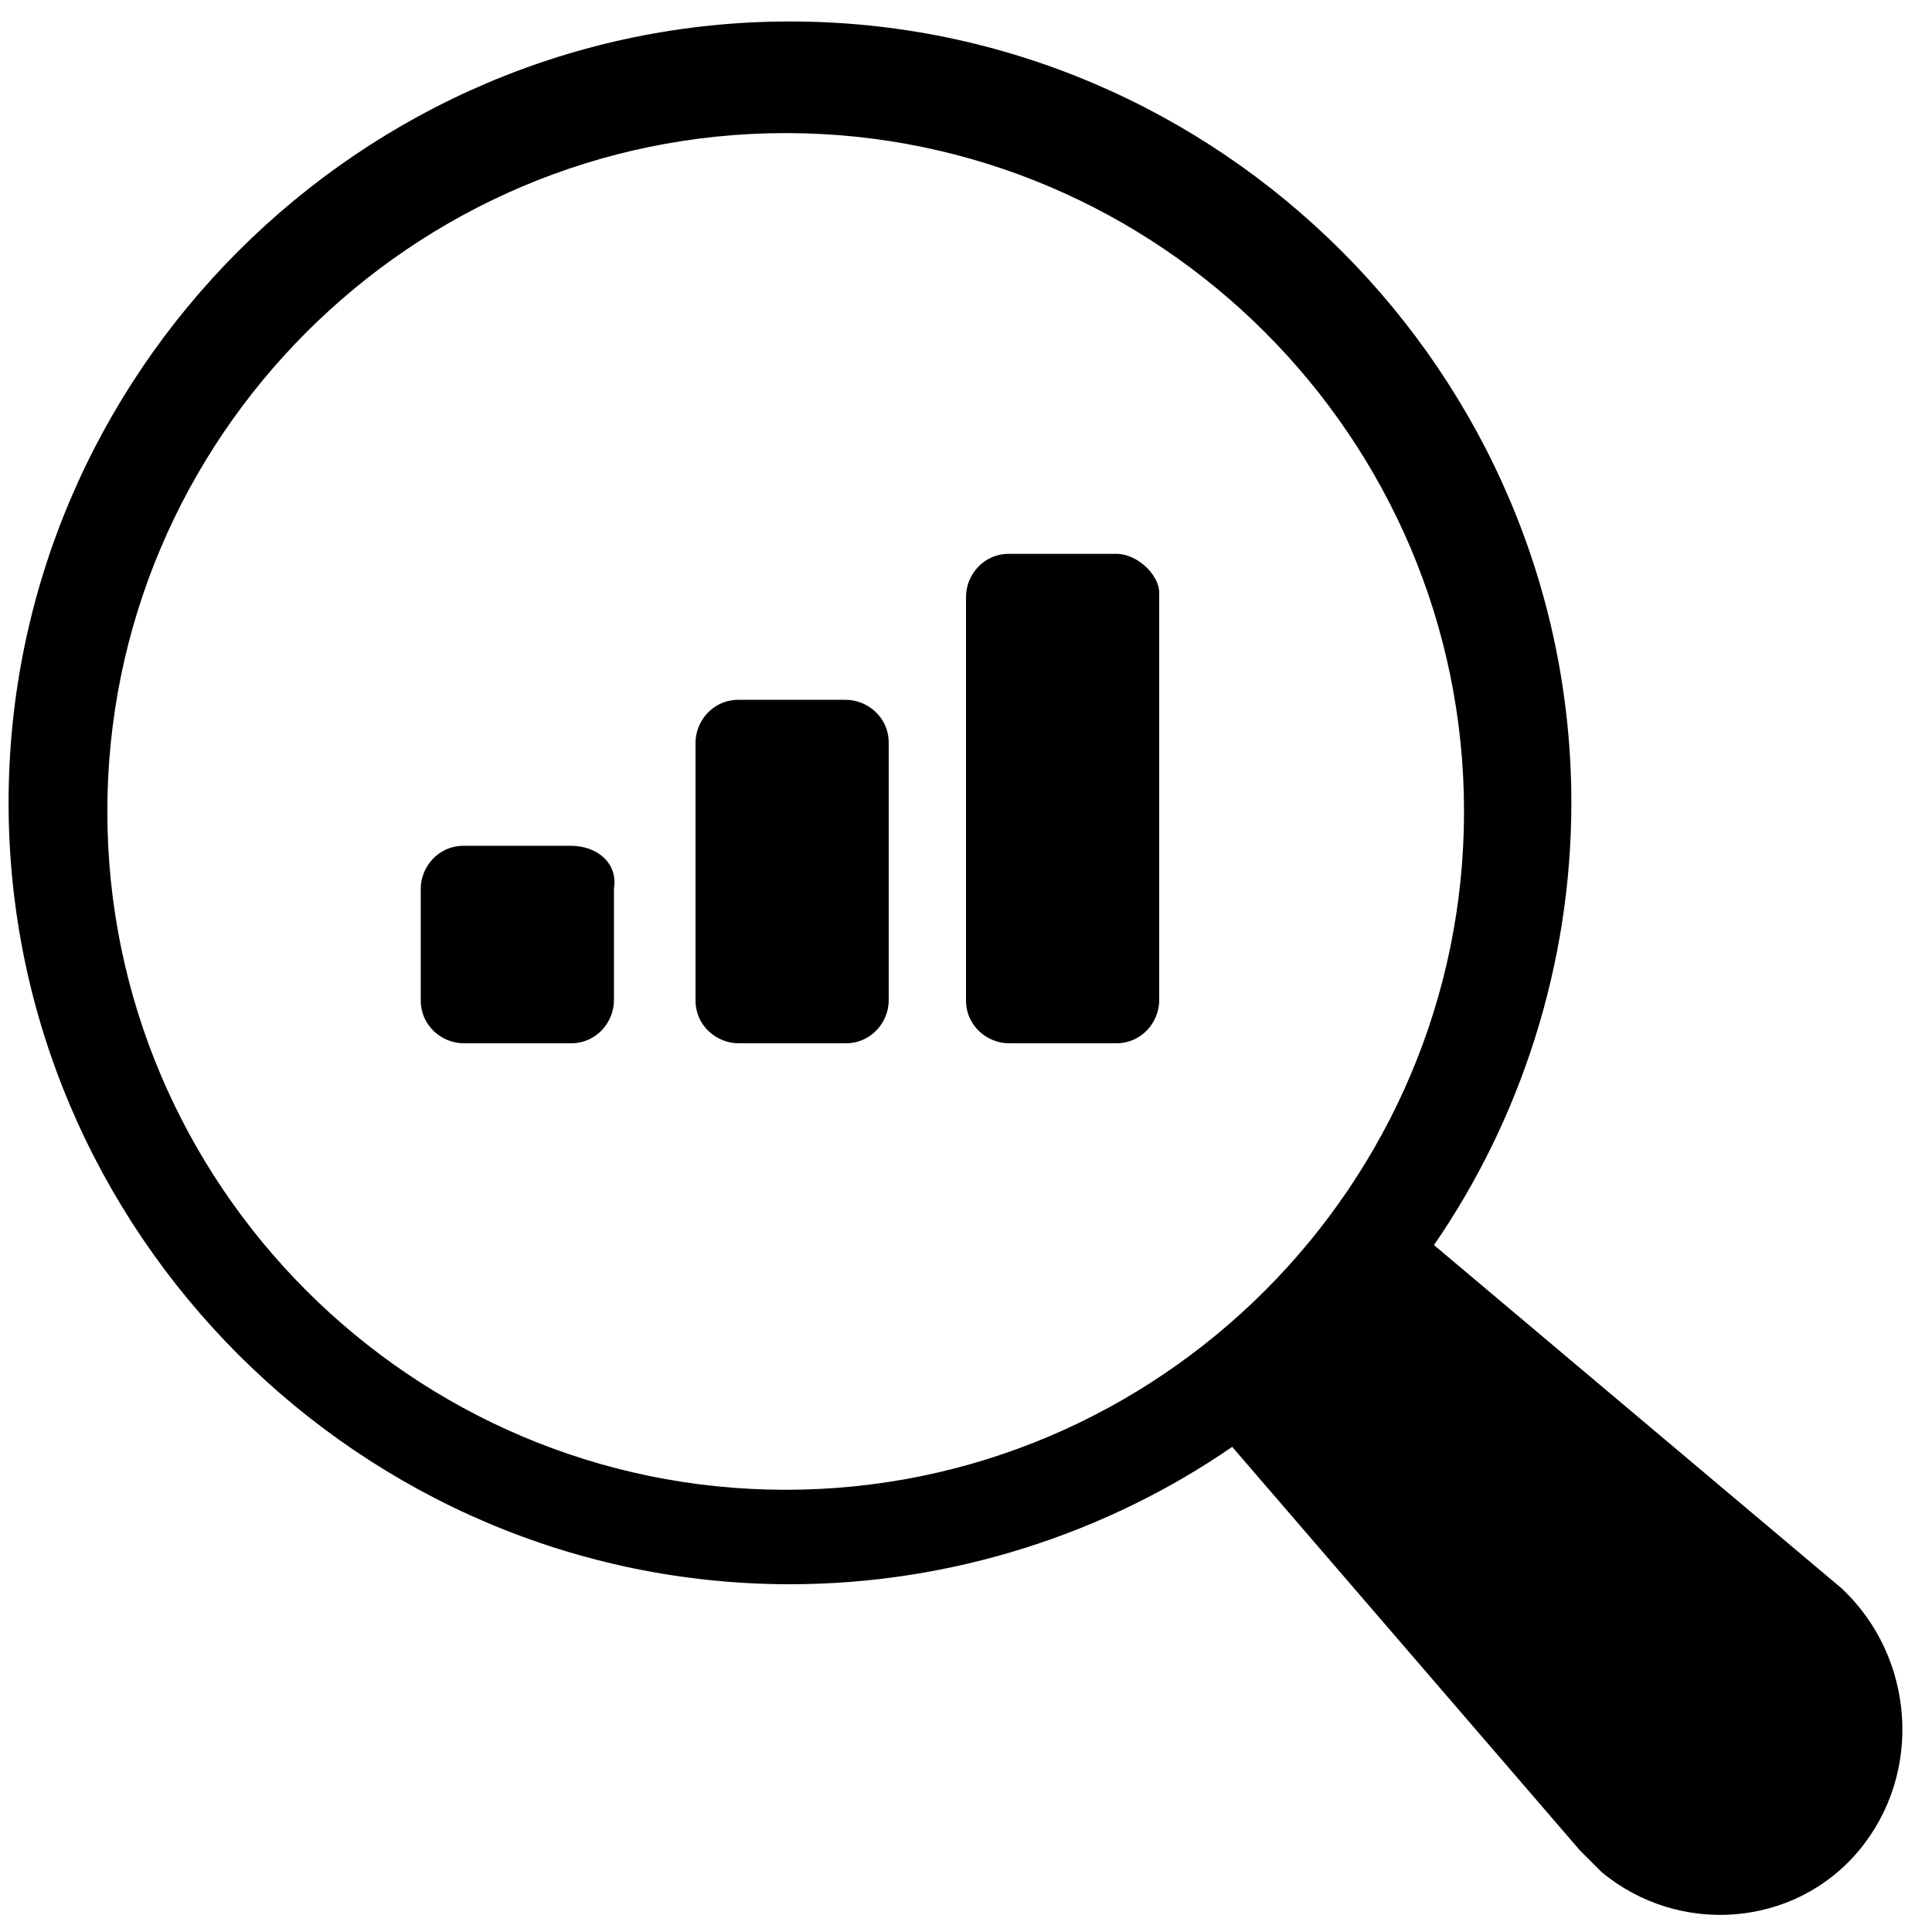
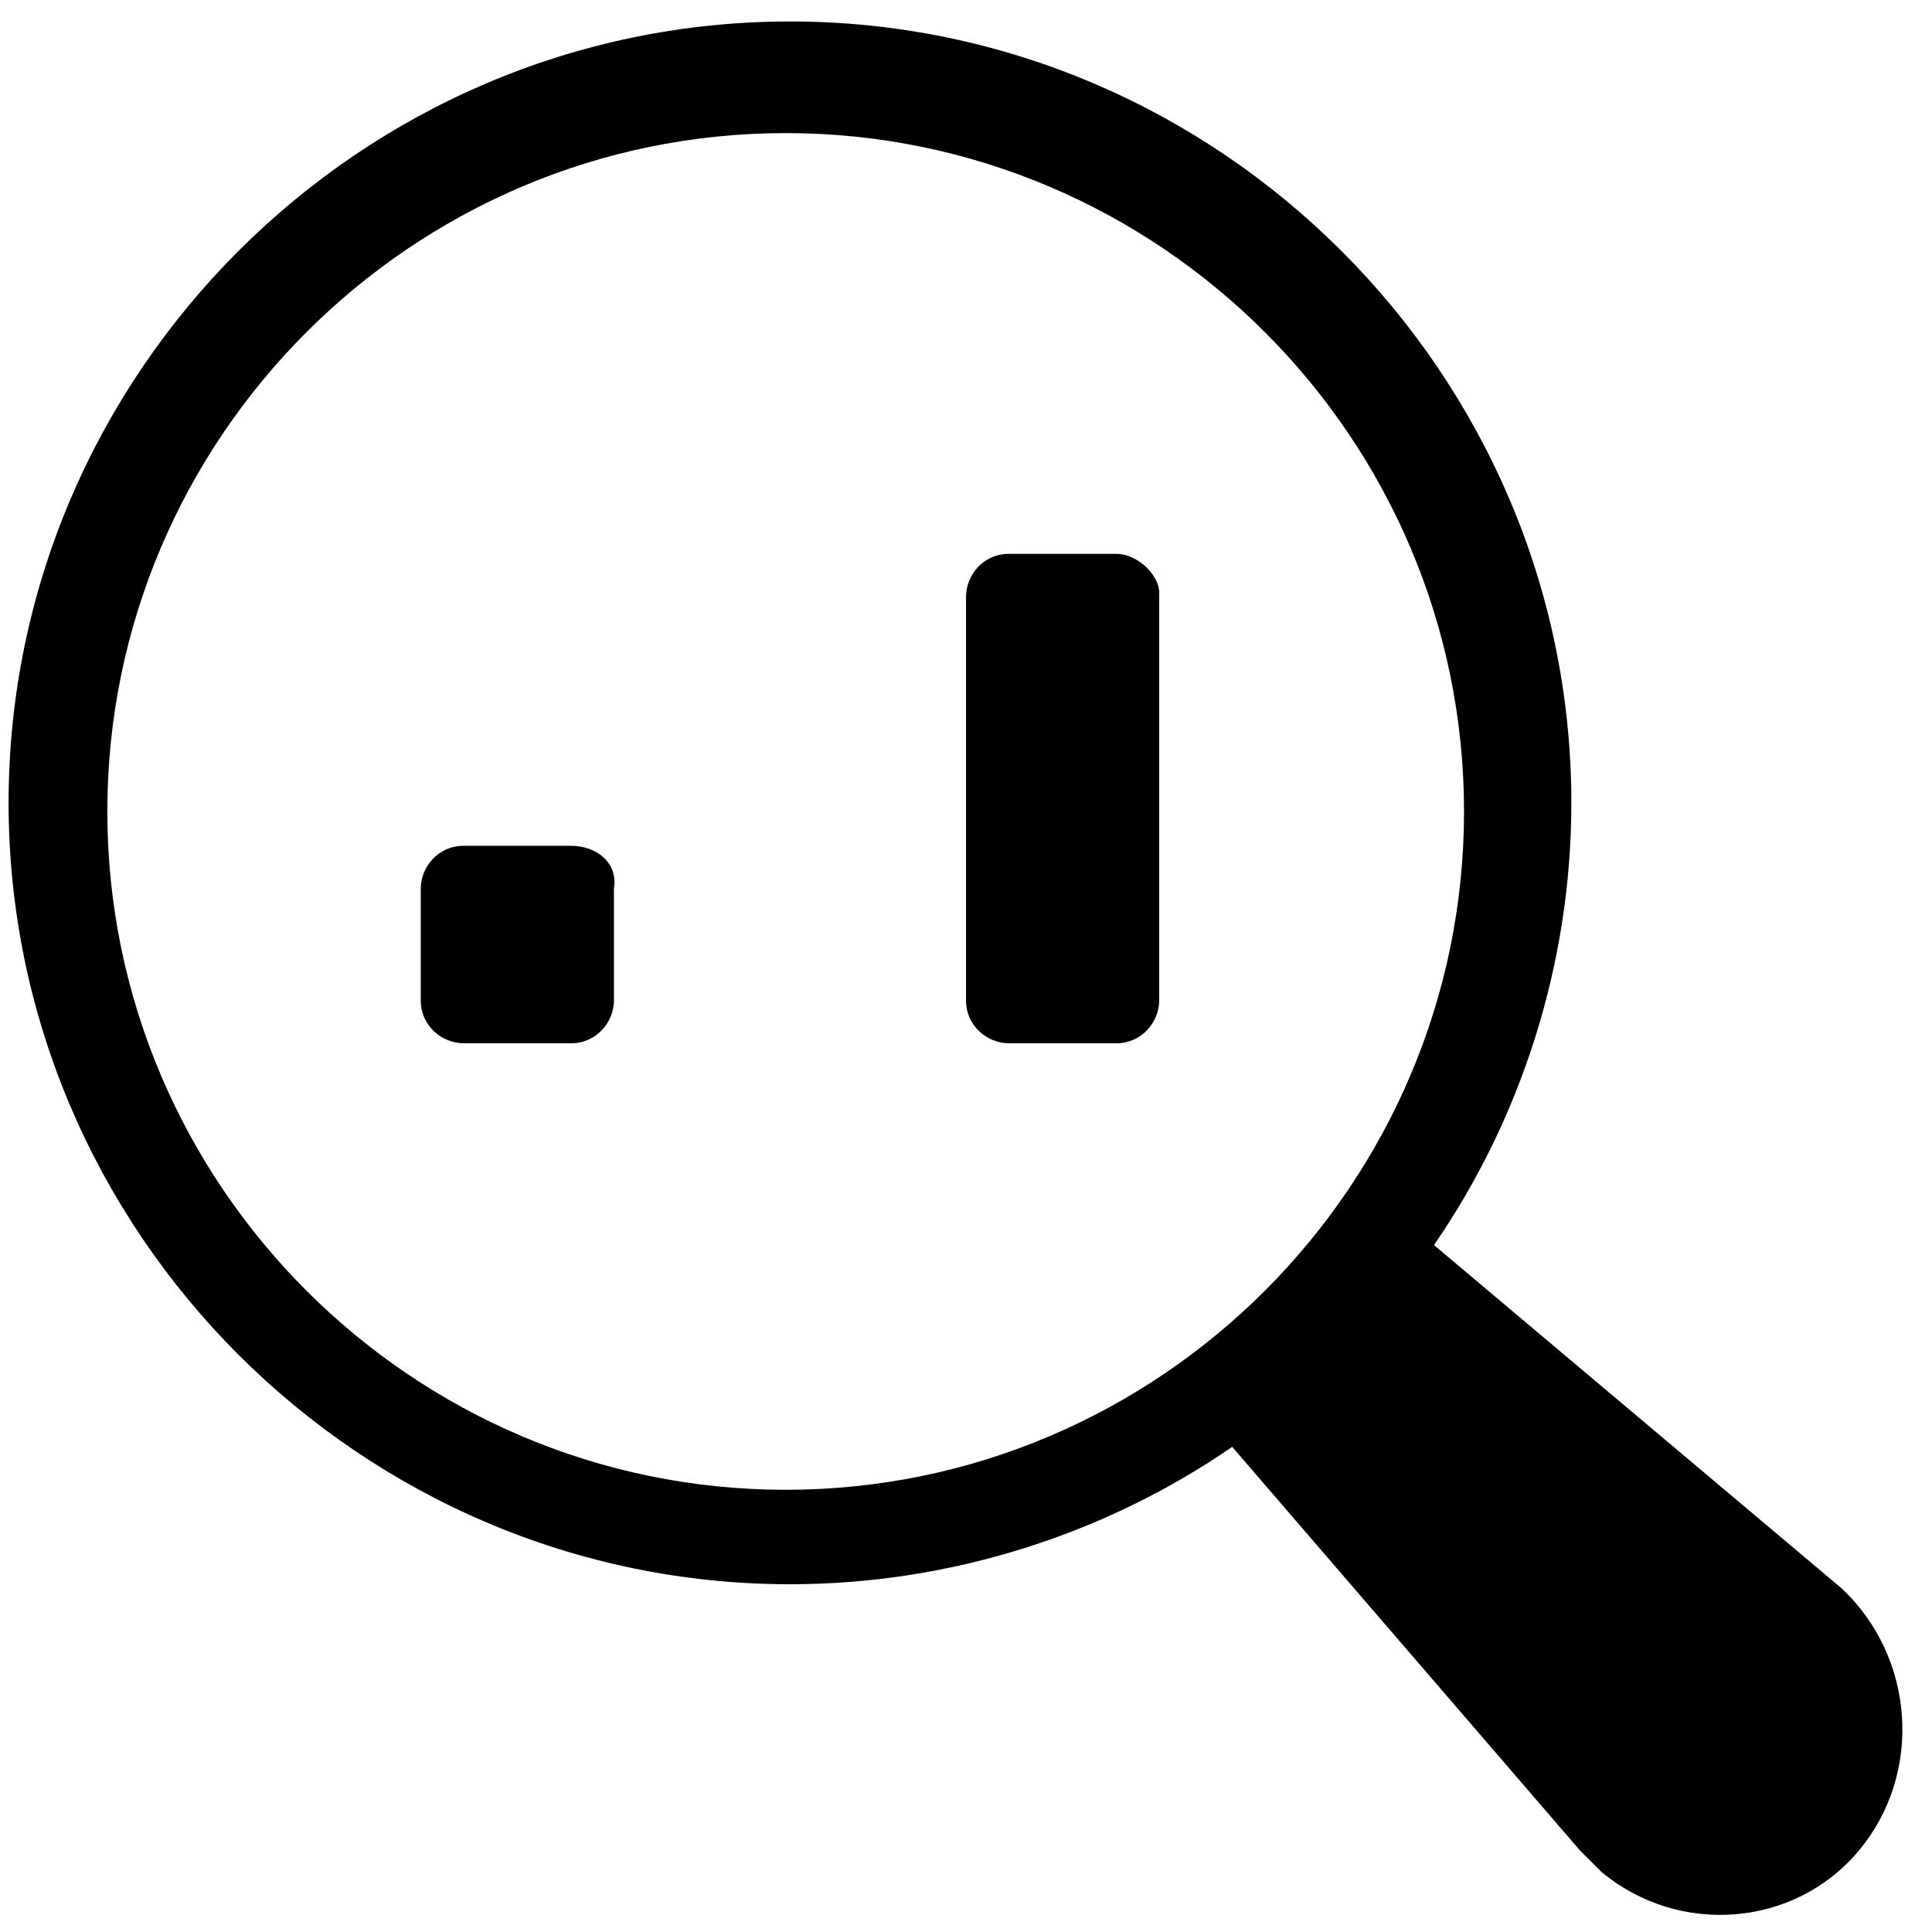
<svg xmlns="http://www.w3.org/2000/svg" version="1.1" id="Layer_1" x="0px" y="0px" viewBox="0 0 45 45" style="enable-background:new 0 0 45 45;" xml:space="preserve">
  <path d="M109.5-38.4c-2.5,0-4.5,2-4.5,4.5c0,1,0.4,2,1,2.7l-6.5,9.7c-0.4-0.1-0.8-0.2-1.2-0.2c-0.4,0-0.8,0.1-1.2,0.2l-6.5-9.7  c0.6-0.8,1-1.7,1-2.7c0-2.5-2-4.5-4.5-4.5s-4.5,2-4.5,4.5c0,1,0.4,2,1,2.7l-6.5,9.7c-0.4-0.1-0.8-0.2-1.2-0.2c-2.5,0-4.5,2-4.5,4.5  s2,4.5,4.5,4.5s4.5-2,4.5-4.5c0-1-0.4-2-1-2.7l6.5-9.7c0.4,0.1,0.8,0.2,1.2,0.2c0.4,0,0.8-0.1,1.2-0.2l6.5,9.7c-0.6,0.8-1,1.7-1,2.7  c0,2.5,2,4.5,4.5,4.5s4.5-2,4.5-4.5c0-1-0.4-2-1-2.7l6.5-9.7c0.4,0.1,0.8,0.2,1.2,0.2c2.5,0,4.5-2,4.5-4.5  C113.9-36.5,112-38.4,109.5-38.4L109.5-38.4z" />
  <path d="M42.9,37l-9.5-8c2-2.9,3.2-6.5,3.2-10.3c0-10-8.2-18.2-18.2-18.2S0.2,8.7,0.2,18.7s8.2,18.2,18.2,18.2  c3.8,0,7.4-1.2,10.3-3.2l8.1,9.4c0.1,0.1,0.3,0.3,0.5,0.5c1.8,1.5,4.5,1.3,6-0.5C44.8,41.3,44.6,38.6,42.9,37L42.9,37z M2.5,18.9  c0-8.7,7.1-15.8,15.8-15.8s15.8,7.1,15.8,15.8S27,34.7,18.3,34.7S2.5,27.6,2.5,18.9L2.5,18.9z" />
  <path d="M13.3,19.7h-2.5c-0.6,0-1,0.5-1,1v2.6c0,0.6,0.5,1,1,1h2.5c0.6,0,1-0.5,1-1v-2.6C14.4,20.1,13.9,19.7,13.3,19.7L13.3,19.7z" />
-   <path d="M19.7,16.3h-2.5c-0.6,0-1,0.5-1,1v6c0,0.6,0.5,1,1,1h2.5c0.6,0,1-0.5,1-1v-6C20.7,16.7,20.2,16.3,19.7,16.3L19.7,16.3z" />
-   <path d="M26,12.9h-2.5c-0.6,0-1,0.5-1,1v9.4c0,0.6,0.5,1,1,1H26c0.6,0,1-0.5,1-1v-9.5C27,13.4,26.5,12.9,26,12.9L26,12.9z" />
+   <path d="M26,12.9h-2.5c-0.6,0-1,0.5-1,1v9.4c0,0.6,0.5,1,1,1H26c0.6,0,1-0.5,1-1v-9.5C27,13.4,26.5,12.9,26,12.9z" />
</svg>